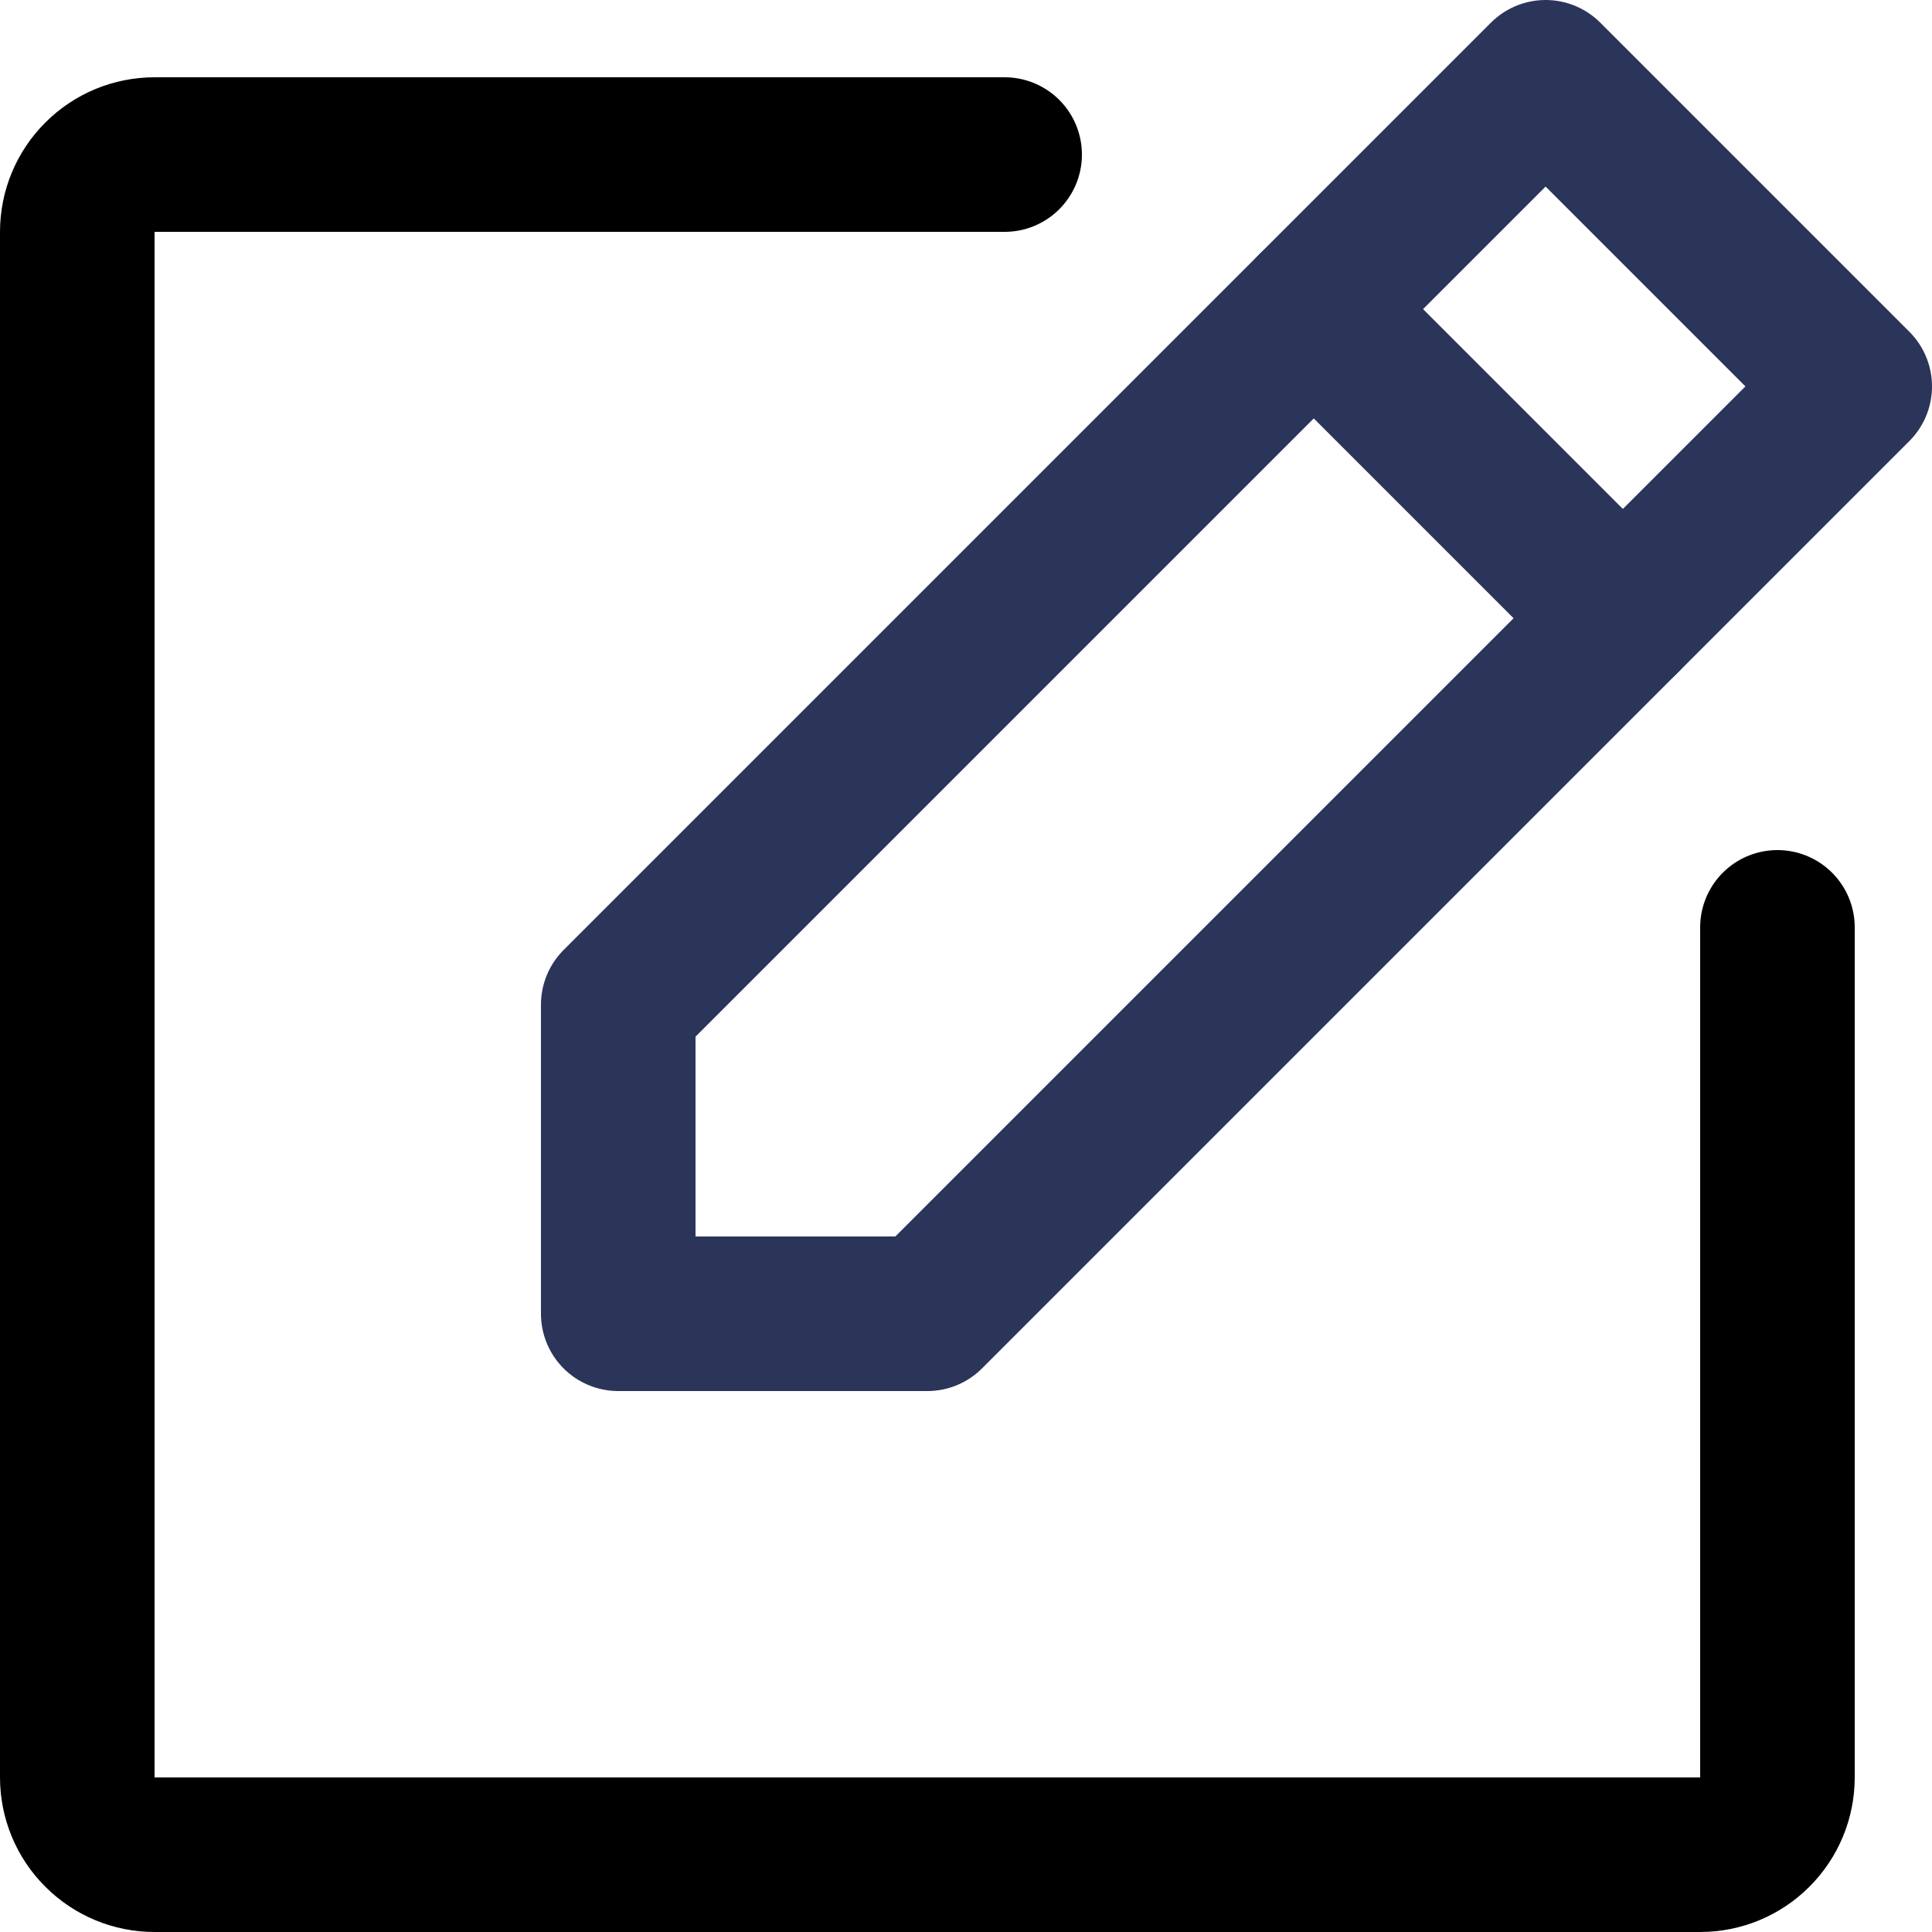
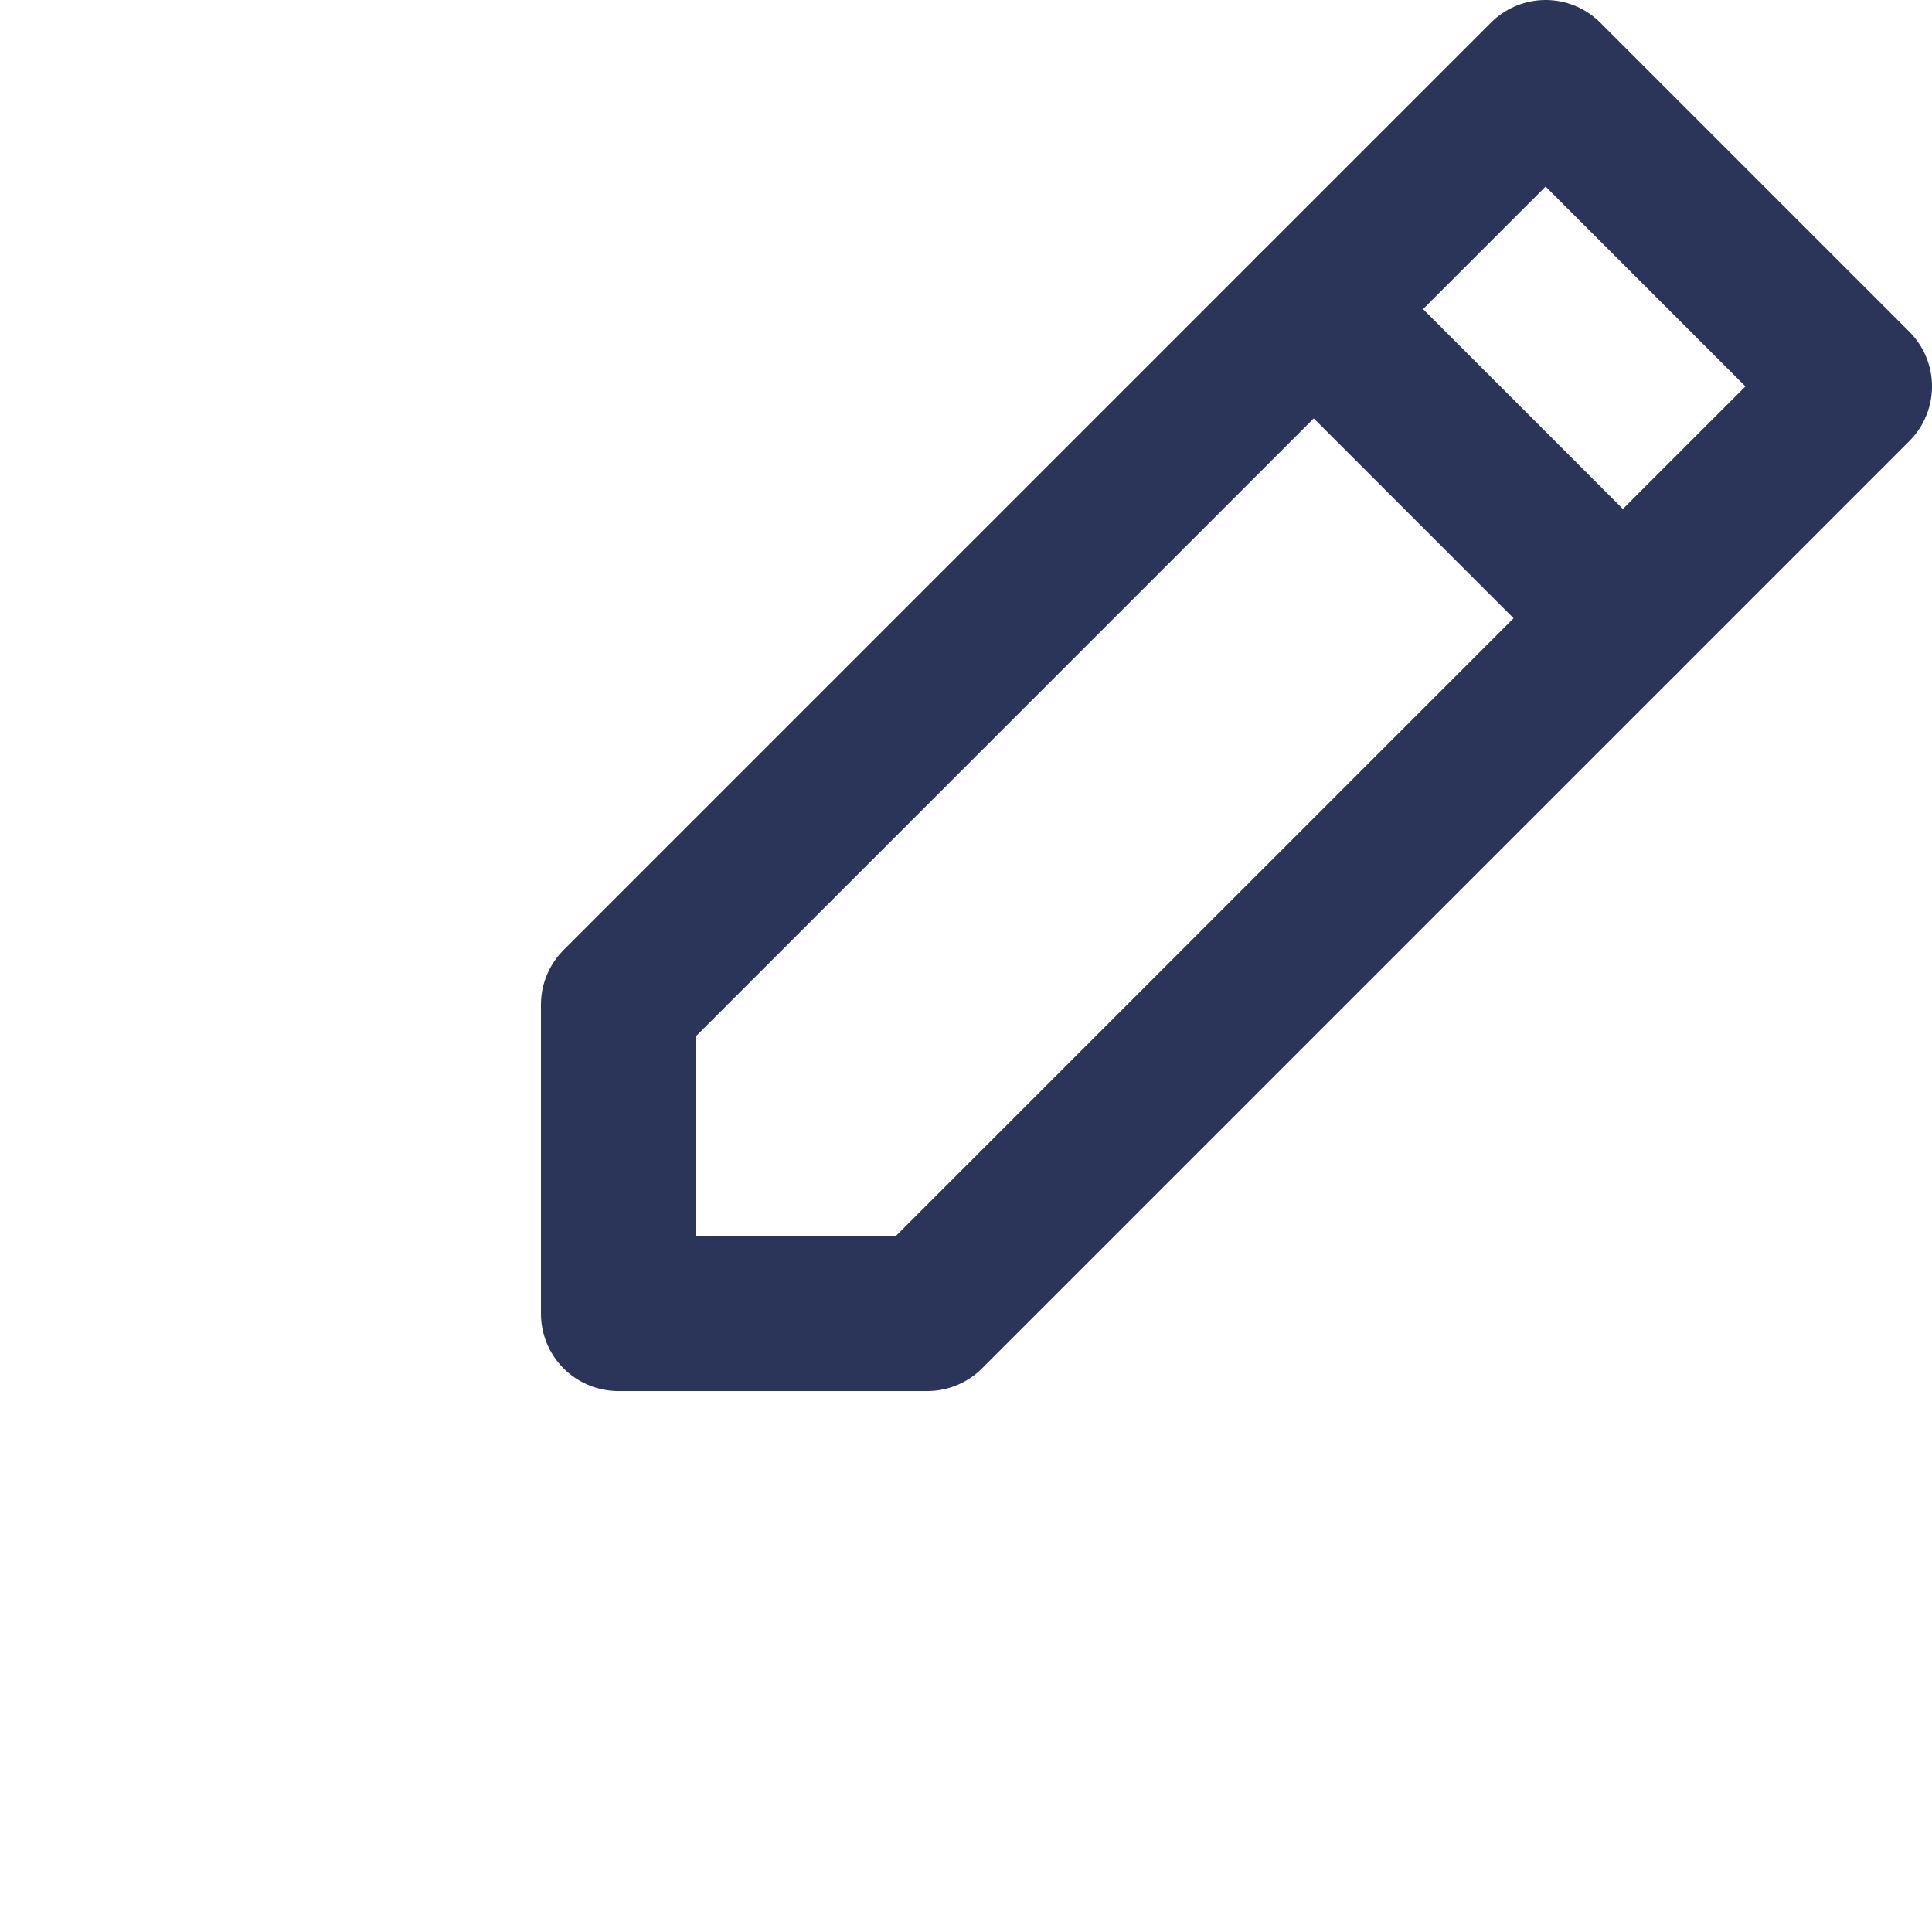
<svg xmlns="http://www.w3.org/2000/svg" fill="none" viewBox="3 2.25 18.75 18.75">
  <path d="M12 15H9V12L18 3L21 6L12 15Z" stroke="#2B3559" stroke-width="1.5" stroke-linecap="round" stroke-linejoin="round" />
  <path d="M15.75 5.25L18.75 8.25" stroke="#2B3559" stroke-width="1.5" stroke-linecap="round" stroke-linejoin="round" />
-   <path d="M20.25 11.25V19.5C20.25 19.699 20.171 19.89 20.03 20.03C19.89 20.171 19.699 20.25 19.5 20.25H4.5C4.301 20.25 4.11 20.171 3.97 20.03C3.829 19.89 3.75 19.699 3.75 19.5V4.5C3.75 4.301 3.829 4.11 3.97 3.97C4.11 3.829 4.301 3.75 4.5 3.75H12.75" stroke="black" stroke-width="1.5" stroke-linecap="round" stroke-linejoin="round" />
</svg>